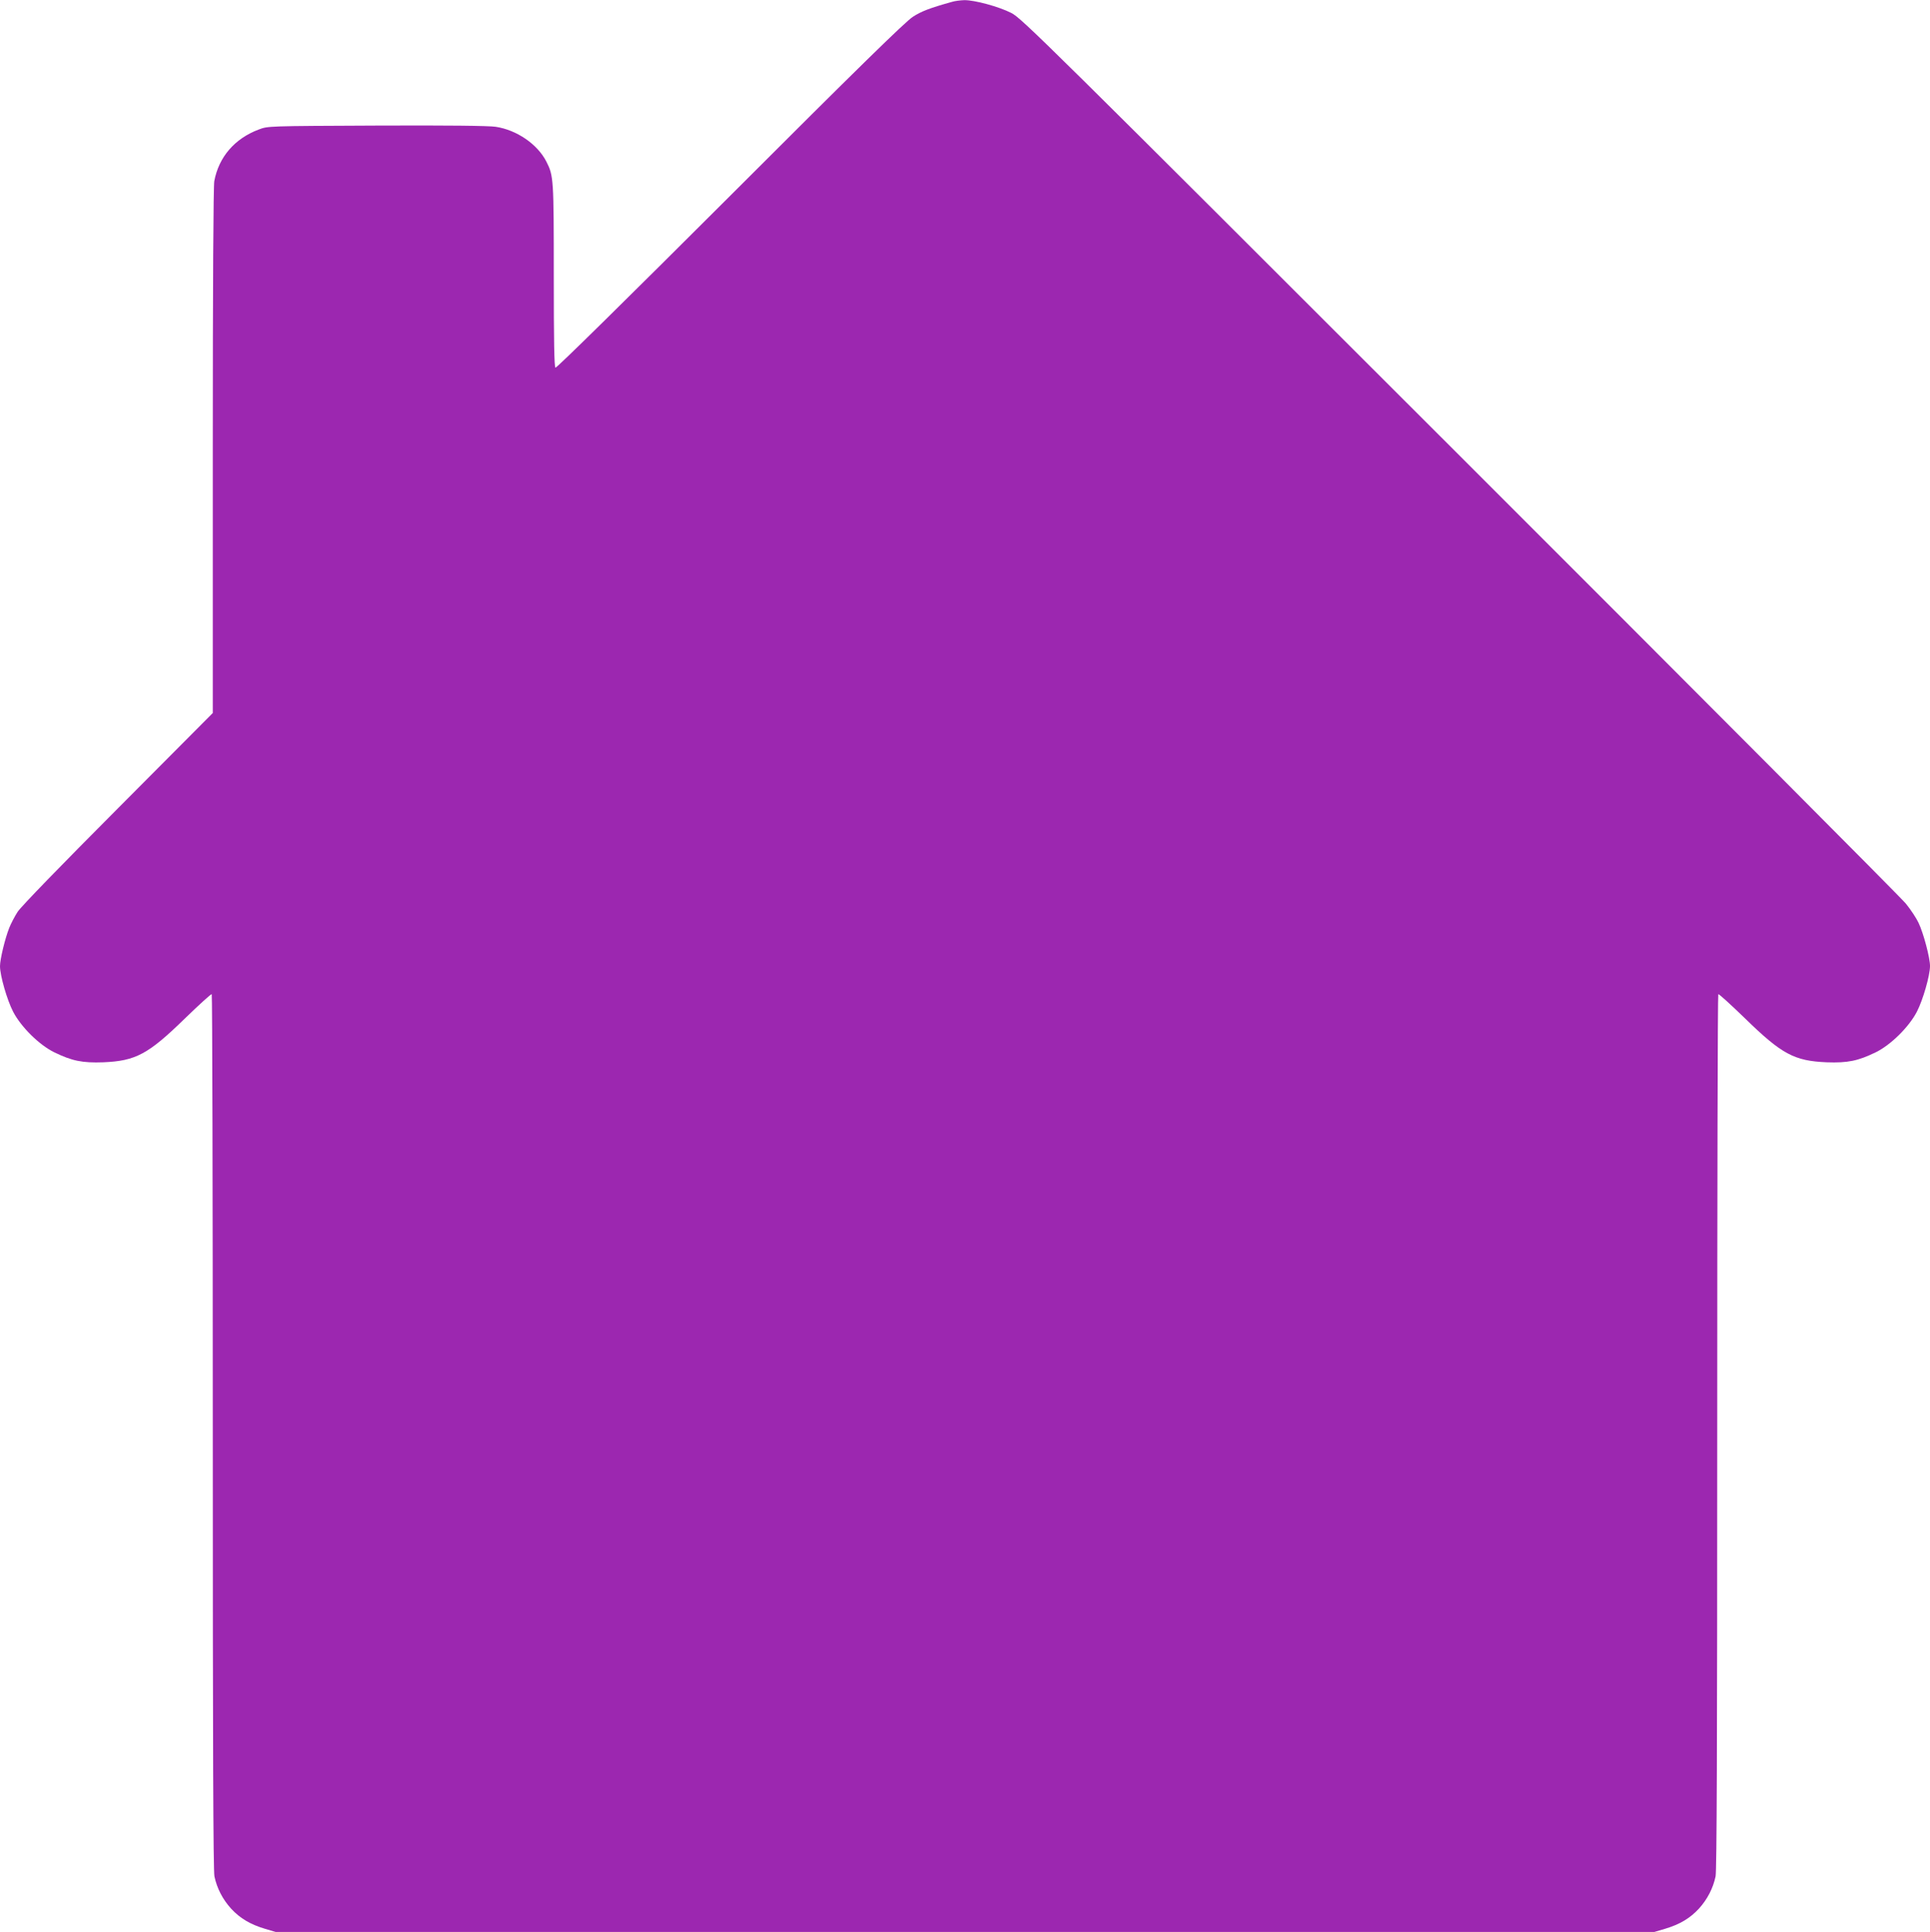
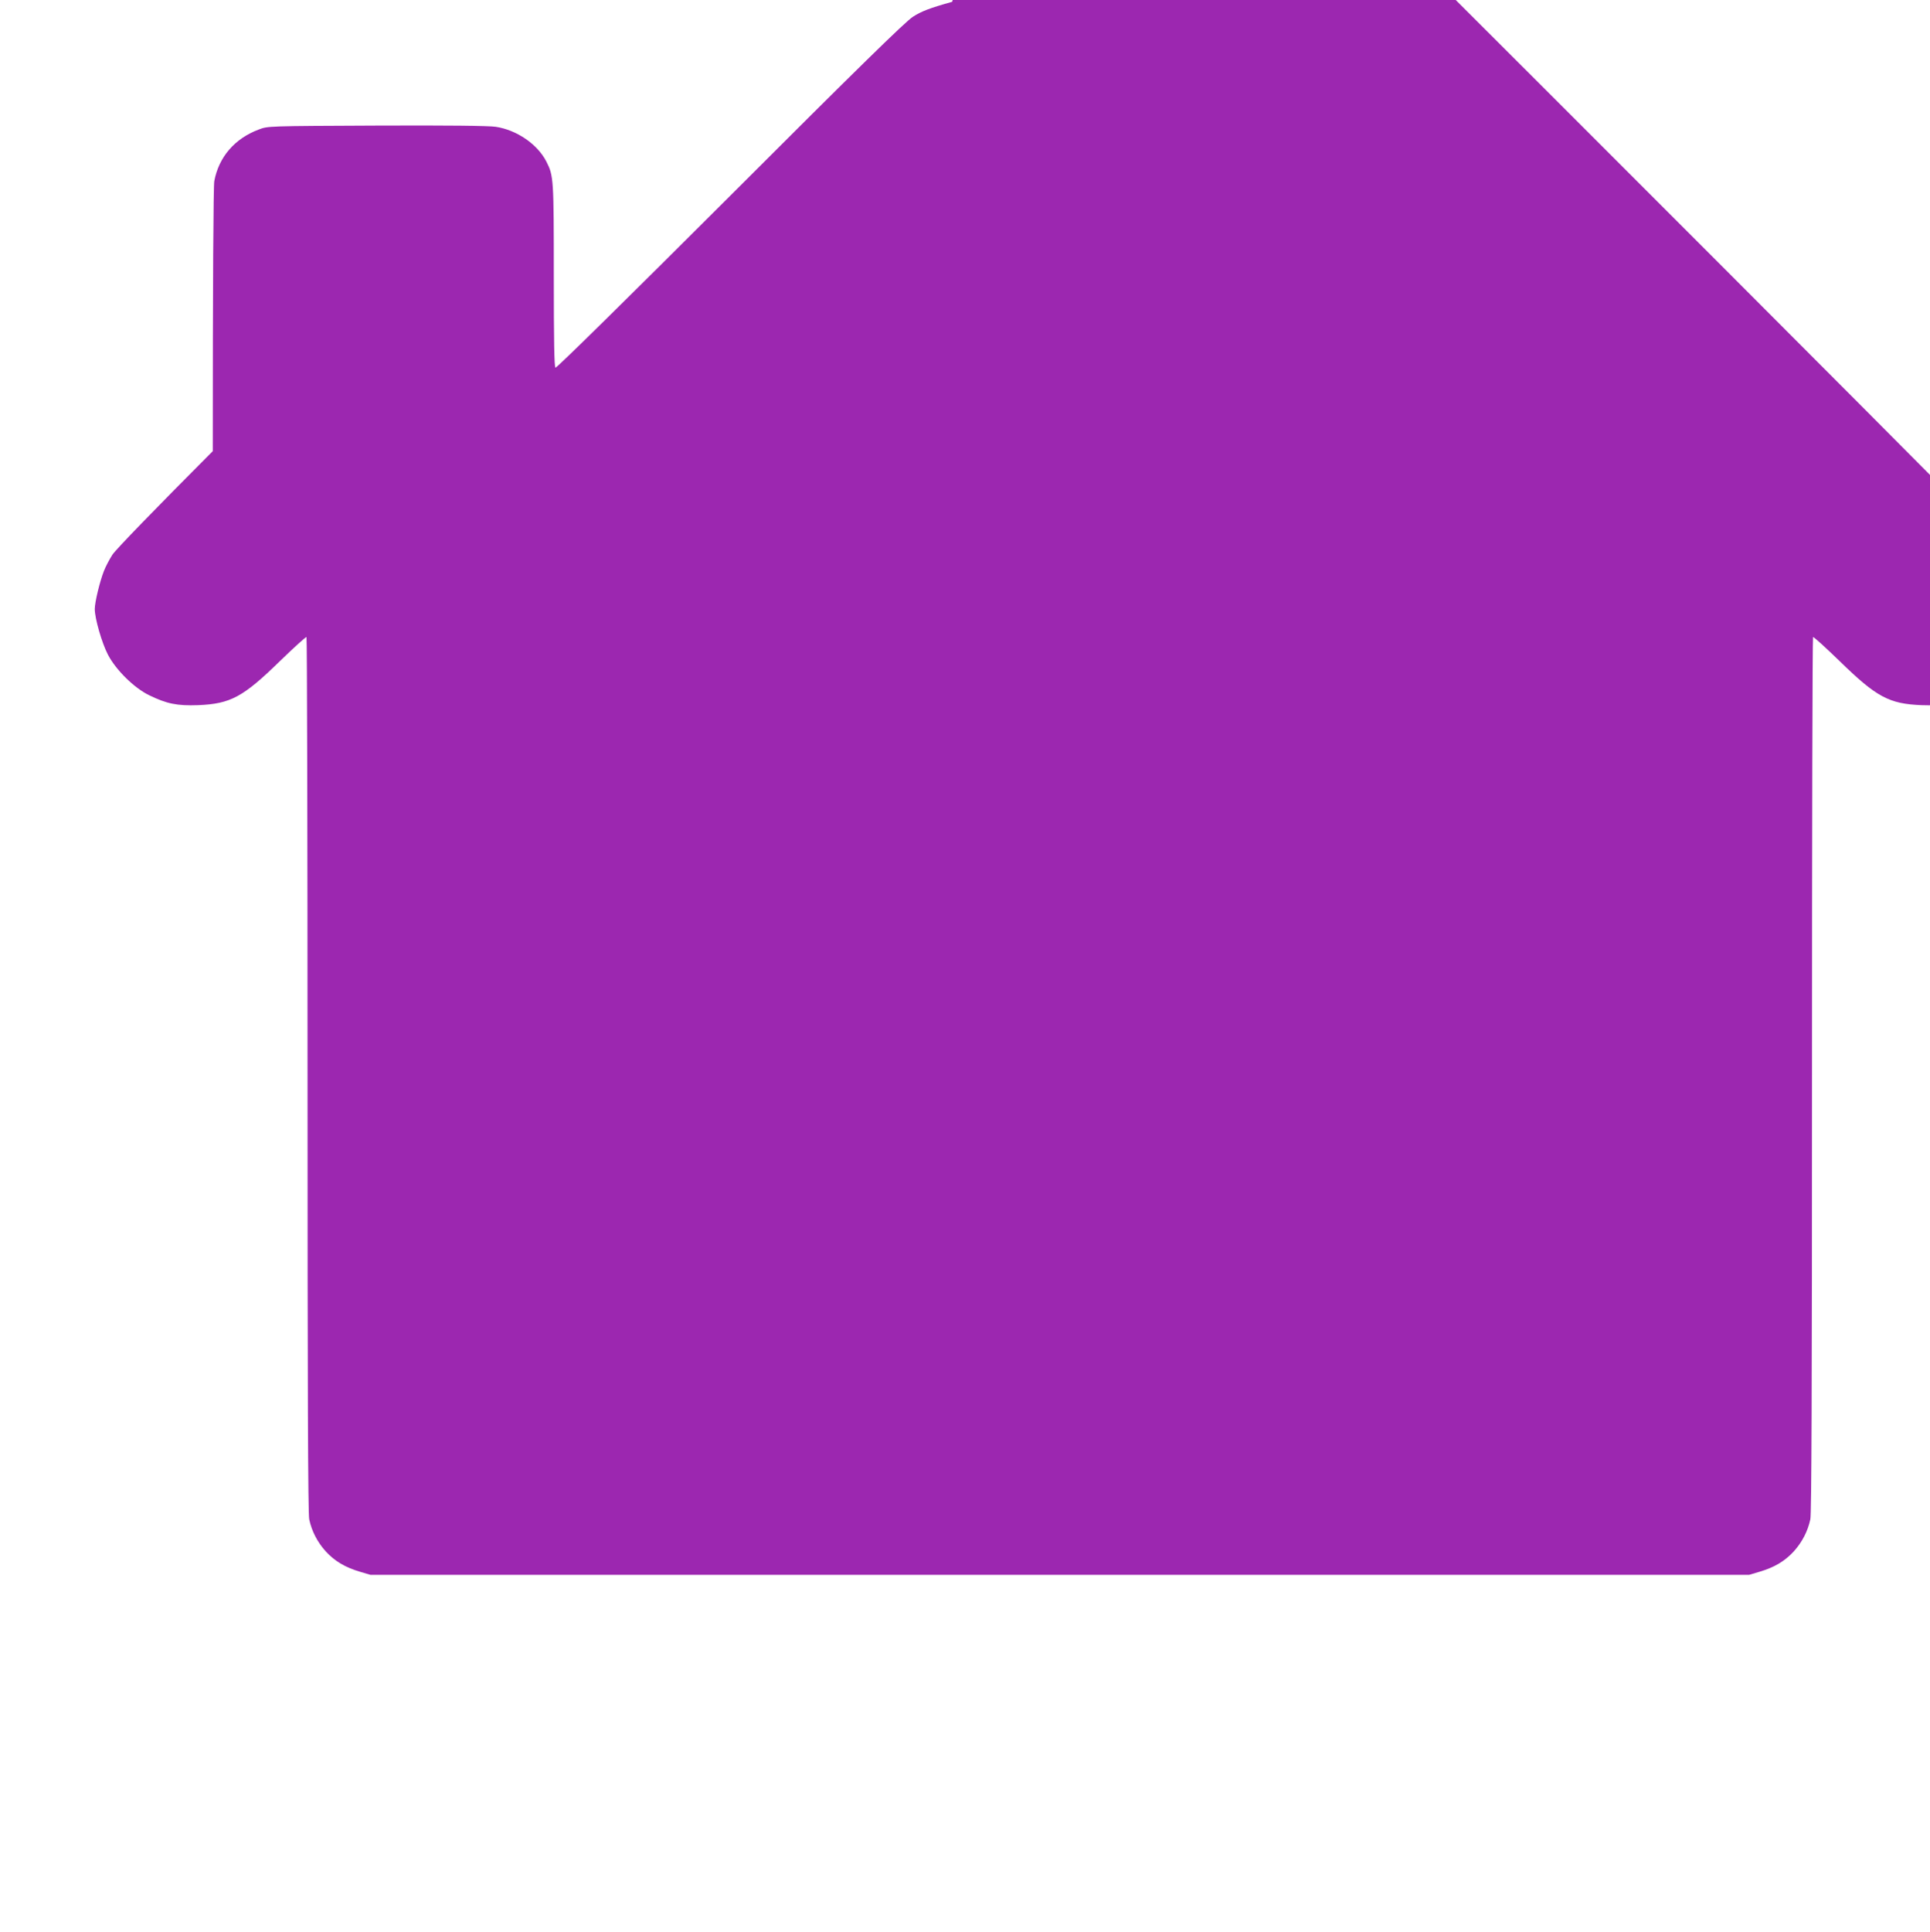
<svg xmlns="http://www.w3.org/2000/svg" version="1.0" width="1279pt" height="1280pt" viewBox="0 0 1279 1280" preserveAspectRatio="xMidYMid meet">
  <g transform="translate(0,1280) scale(0.1,-0.1)" fill="#9c27b0" stroke="none">
-     <path d="M6310 12788 c-151 -42 -204 -63 -260 -99 -48 -30 -370 -345 -1211 -1186 -678 -677 -1151 -1143 -1158 -1139 -8 5 -11 178 -11 609 0 641 -1 662 -49 756 -59 116 -197 210 -336 231 -46 7 -320 10 -790 8 -720 -3 -720 -3 -780 -26 -160 -60 -265 -182 -295 -342 -6 -34 -10 -664 -10 -1789 l0 -1735 -628 -631 c-377 -378 -643 -652 -665 -686 -20 -31 -45 -79 -56 -107 -28 -71 -61 -208 -61 -253 0 -63 47 -225 87 -302 53 -102 174 -221 273 -269 117 -57 185 -71 325 -66 214 9 297 53 540 290 95 92 175 165 178 161 4 -3 7 -1308 7 -2899 0 -2089 3 -2908 11 -2946 17 -79 54 -151 110 -213 60 -65 128 -105 225 -134 l71 -21 4568 0 4568 0 71 21 c97 29 165 69 225 134 56 62 93 134 110 213 8 38 11 857 11 2946 0 1591 3 2896 7 2899 3 4 83 -69 178 -161 243 -237 326 -281 540 -290 140 -5 208 9 325 66 99 48 220 167 273 269 40 77 87 240 87 303 0 54 -43 217 -76 286 -14 30 -52 88 -84 127 -32 40 -1363 1375 -2957 2968 -2753 2750 -2902 2898 -2971 2933 -82 42 -244 86 -312 85 -25 -1 -61 -5 -80 -11z" />
+     <path d="M6310 12788 c-151 -42 -204 -63 -260 -99 -48 -30 -370 -345 -1211 -1186 -678 -677 -1151 -1143 -1158 -1139 -8 5 -11 178 -11 609 0 641 -1 662 -49 756 -59 116 -197 210 -336 231 -46 7 -320 10 -790 8 -720 -3 -720 -3 -780 -26 -160 -60 -265 -182 -295 -342 -6 -34 -10 -664 -10 -1789 c-377 -378 -643 -652 -665 -686 -20 -31 -45 -79 -56 -107 -28 -71 -61 -208 -61 -253 0 -63 47 -225 87 -302 53 -102 174 -221 273 -269 117 -57 185 -71 325 -66 214 9 297 53 540 290 95 92 175 165 178 161 4 -3 7 -1308 7 -2899 0 -2089 3 -2908 11 -2946 17 -79 54 -151 110 -213 60 -65 128 -105 225 -134 l71 -21 4568 0 4568 0 71 21 c97 29 165 69 225 134 56 62 93 134 110 213 8 38 11 857 11 2946 0 1591 3 2896 7 2899 3 4 83 -69 178 -161 243 -237 326 -281 540 -290 140 -5 208 9 325 66 99 48 220 167 273 269 40 77 87 240 87 303 0 54 -43 217 -76 286 -14 30 -52 88 -84 127 -32 40 -1363 1375 -2957 2968 -2753 2750 -2902 2898 -2971 2933 -82 42 -244 86 -312 85 -25 -1 -61 -5 -80 -11z" />
  </g>
</svg>